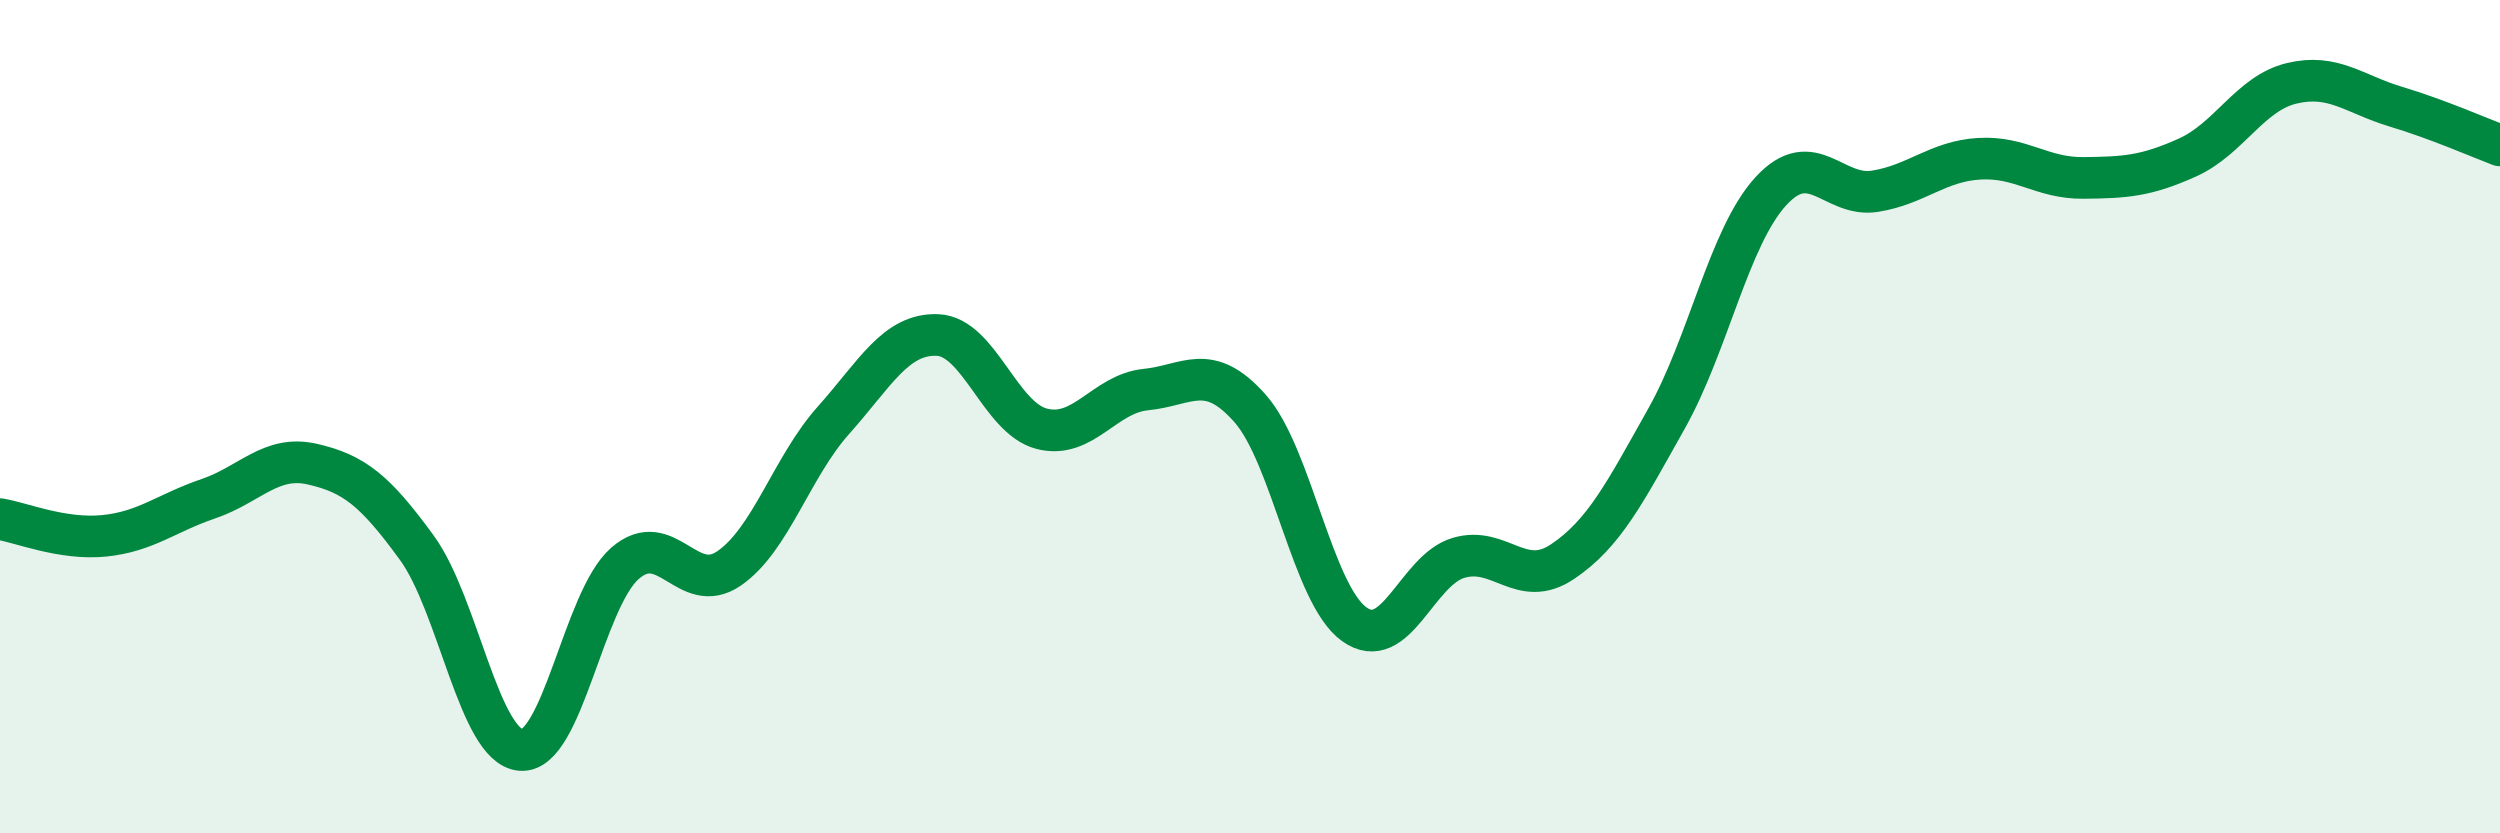
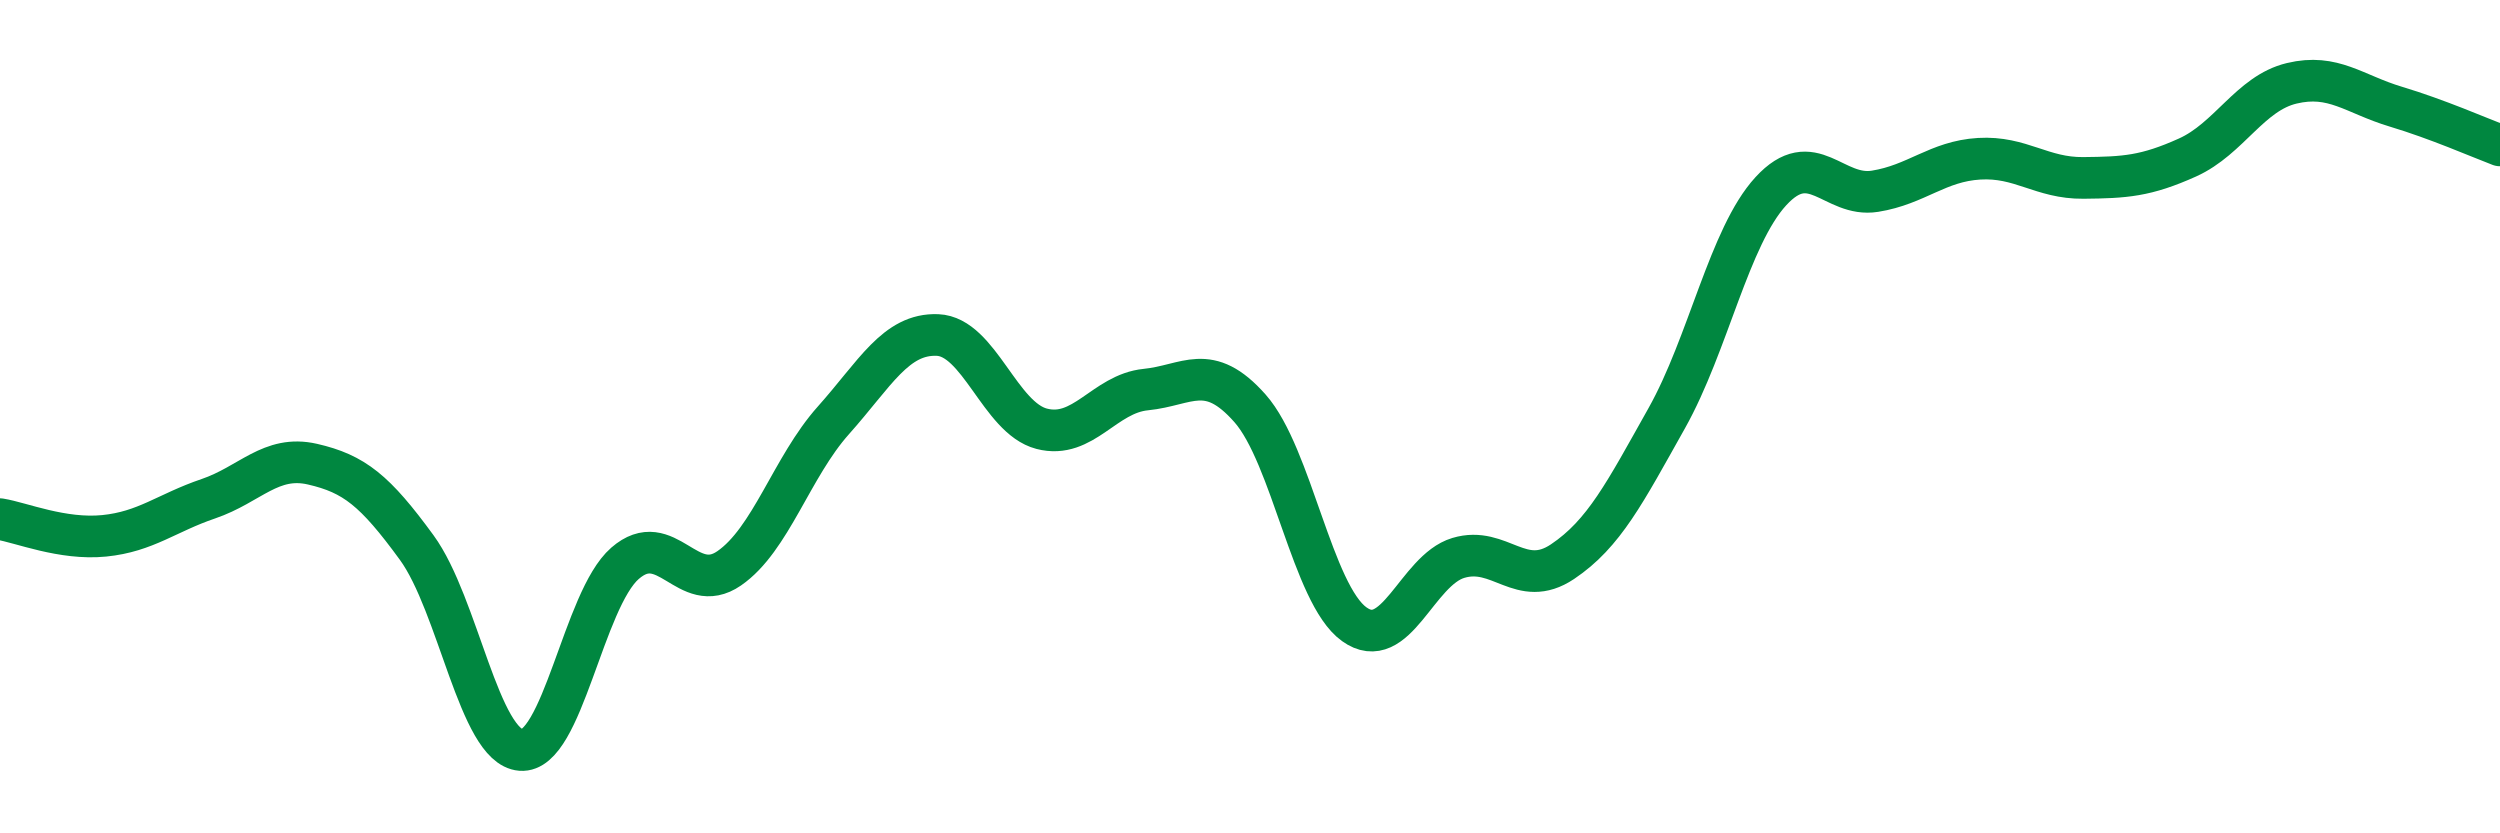
<svg xmlns="http://www.w3.org/2000/svg" width="60" height="20" viewBox="0 0 60 20">
-   <path d="M 0,12.46 C 0.5,12.54 1.5,12.96 2.5,12.86 C 3.5,12.76 4,12.31 5,11.97 C 6,11.63 6.5,10.91 7.5,11.14 C 8.5,11.37 9,11.77 10,13.14 C 11,14.51 11.5,17.92 12.5,18 C 13.5,18.08 14,14.39 15,13.52 C 16,12.65 16.5,14.33 17.5,13.64 C 18.5,12.95 19,11.21 20,10.09 C 21,8.97 21.5,8 22.5,8.04 C 23.5,8.08 24,10.03 25,10.29 C 26,10.55 26.5,9.45 27.5,9.35 C 28.5,9.25 29,8.67 30,9.8 C 31,10.93 31.5,14.26 32.5,14.98 C 33.5,15.7 34,13.69 35,13.39 C 36,13.09 36.5,14.15 37.5,13.48 C 38.5,12.81 39,11.82 40,10.04 C 41,8.26 41.5,5.68 42.5,4.59 C 43.5,3.5 44,4.75 45,4.59 C 46,4.43 46.5,3.87 47.5,3.81 C 48.5,3.75 49,4.28 50,4.27 C 51,4.26 51.5,4.23 52.5,3.78 C 53.5,3.33 54,2.24 55,2 C 56,1.76 56.5,2.26 57.5,2.56 C 58.5,2.86 59.5,3.3 60,3.49L60 20L0 20Z" fill="#008740" opacity="0.1" stroke-linecap="round" stroke-linejoin="round" />
  <path d="M 0,12.46 C 0.5,12.54 1.5,12.96 2.5,12.86 C 3.5,12.76 4,12.31 5,11.97 C 6,11.63 6.5,10.91 7.5,11.14 C 8.5,11.37 9,11.77 10,13.14 C 11,14.51 11.5,17.92 12.5,18 C 13.5,18.08 14,14.39 15,13.52 C 16,12.65 16.5,14.33 17.5,13.64 C 18.5,12.95 19,11.21 20,10.09 C 21,8.97 21.5,8 22.5,8.04 C 23.5,8.08 24,10.03 25,10.29 C 26,10.55 26.5,9.45 27.5,9.35 C 28.5,9.25 29,8.67 30,9.8 C 31,10.93 31.5,14.26 32.5,14.98 C 33.5,15.7 34,13.69 35,13.39 C 36,13.09 36.5,14.15 37.5,13.48 C 38.5,12.81 39,11.82 40,10.04 C 41,8.26 41.5,5.68 42.5,4.59 C 43.5,3.5 44,4.75 45,4.59 C 46,4.43 46.5,3.87 47.5,3.81 C 48.5,3.75 49,4.28 50,4.27 C 51,4.26 51.5,4.23 52.5,3.78 C 53.5,3.33 54,2.24 55,2 C 56,1.76 56.5,2.26 57.5,2.56 C 58.5,2.86 59.5,3.3 60,3.49" stroke="#008740" stroke-width="1" fill="none" stroke-linecap="round" stroke-linejoin="round" />
</svg>